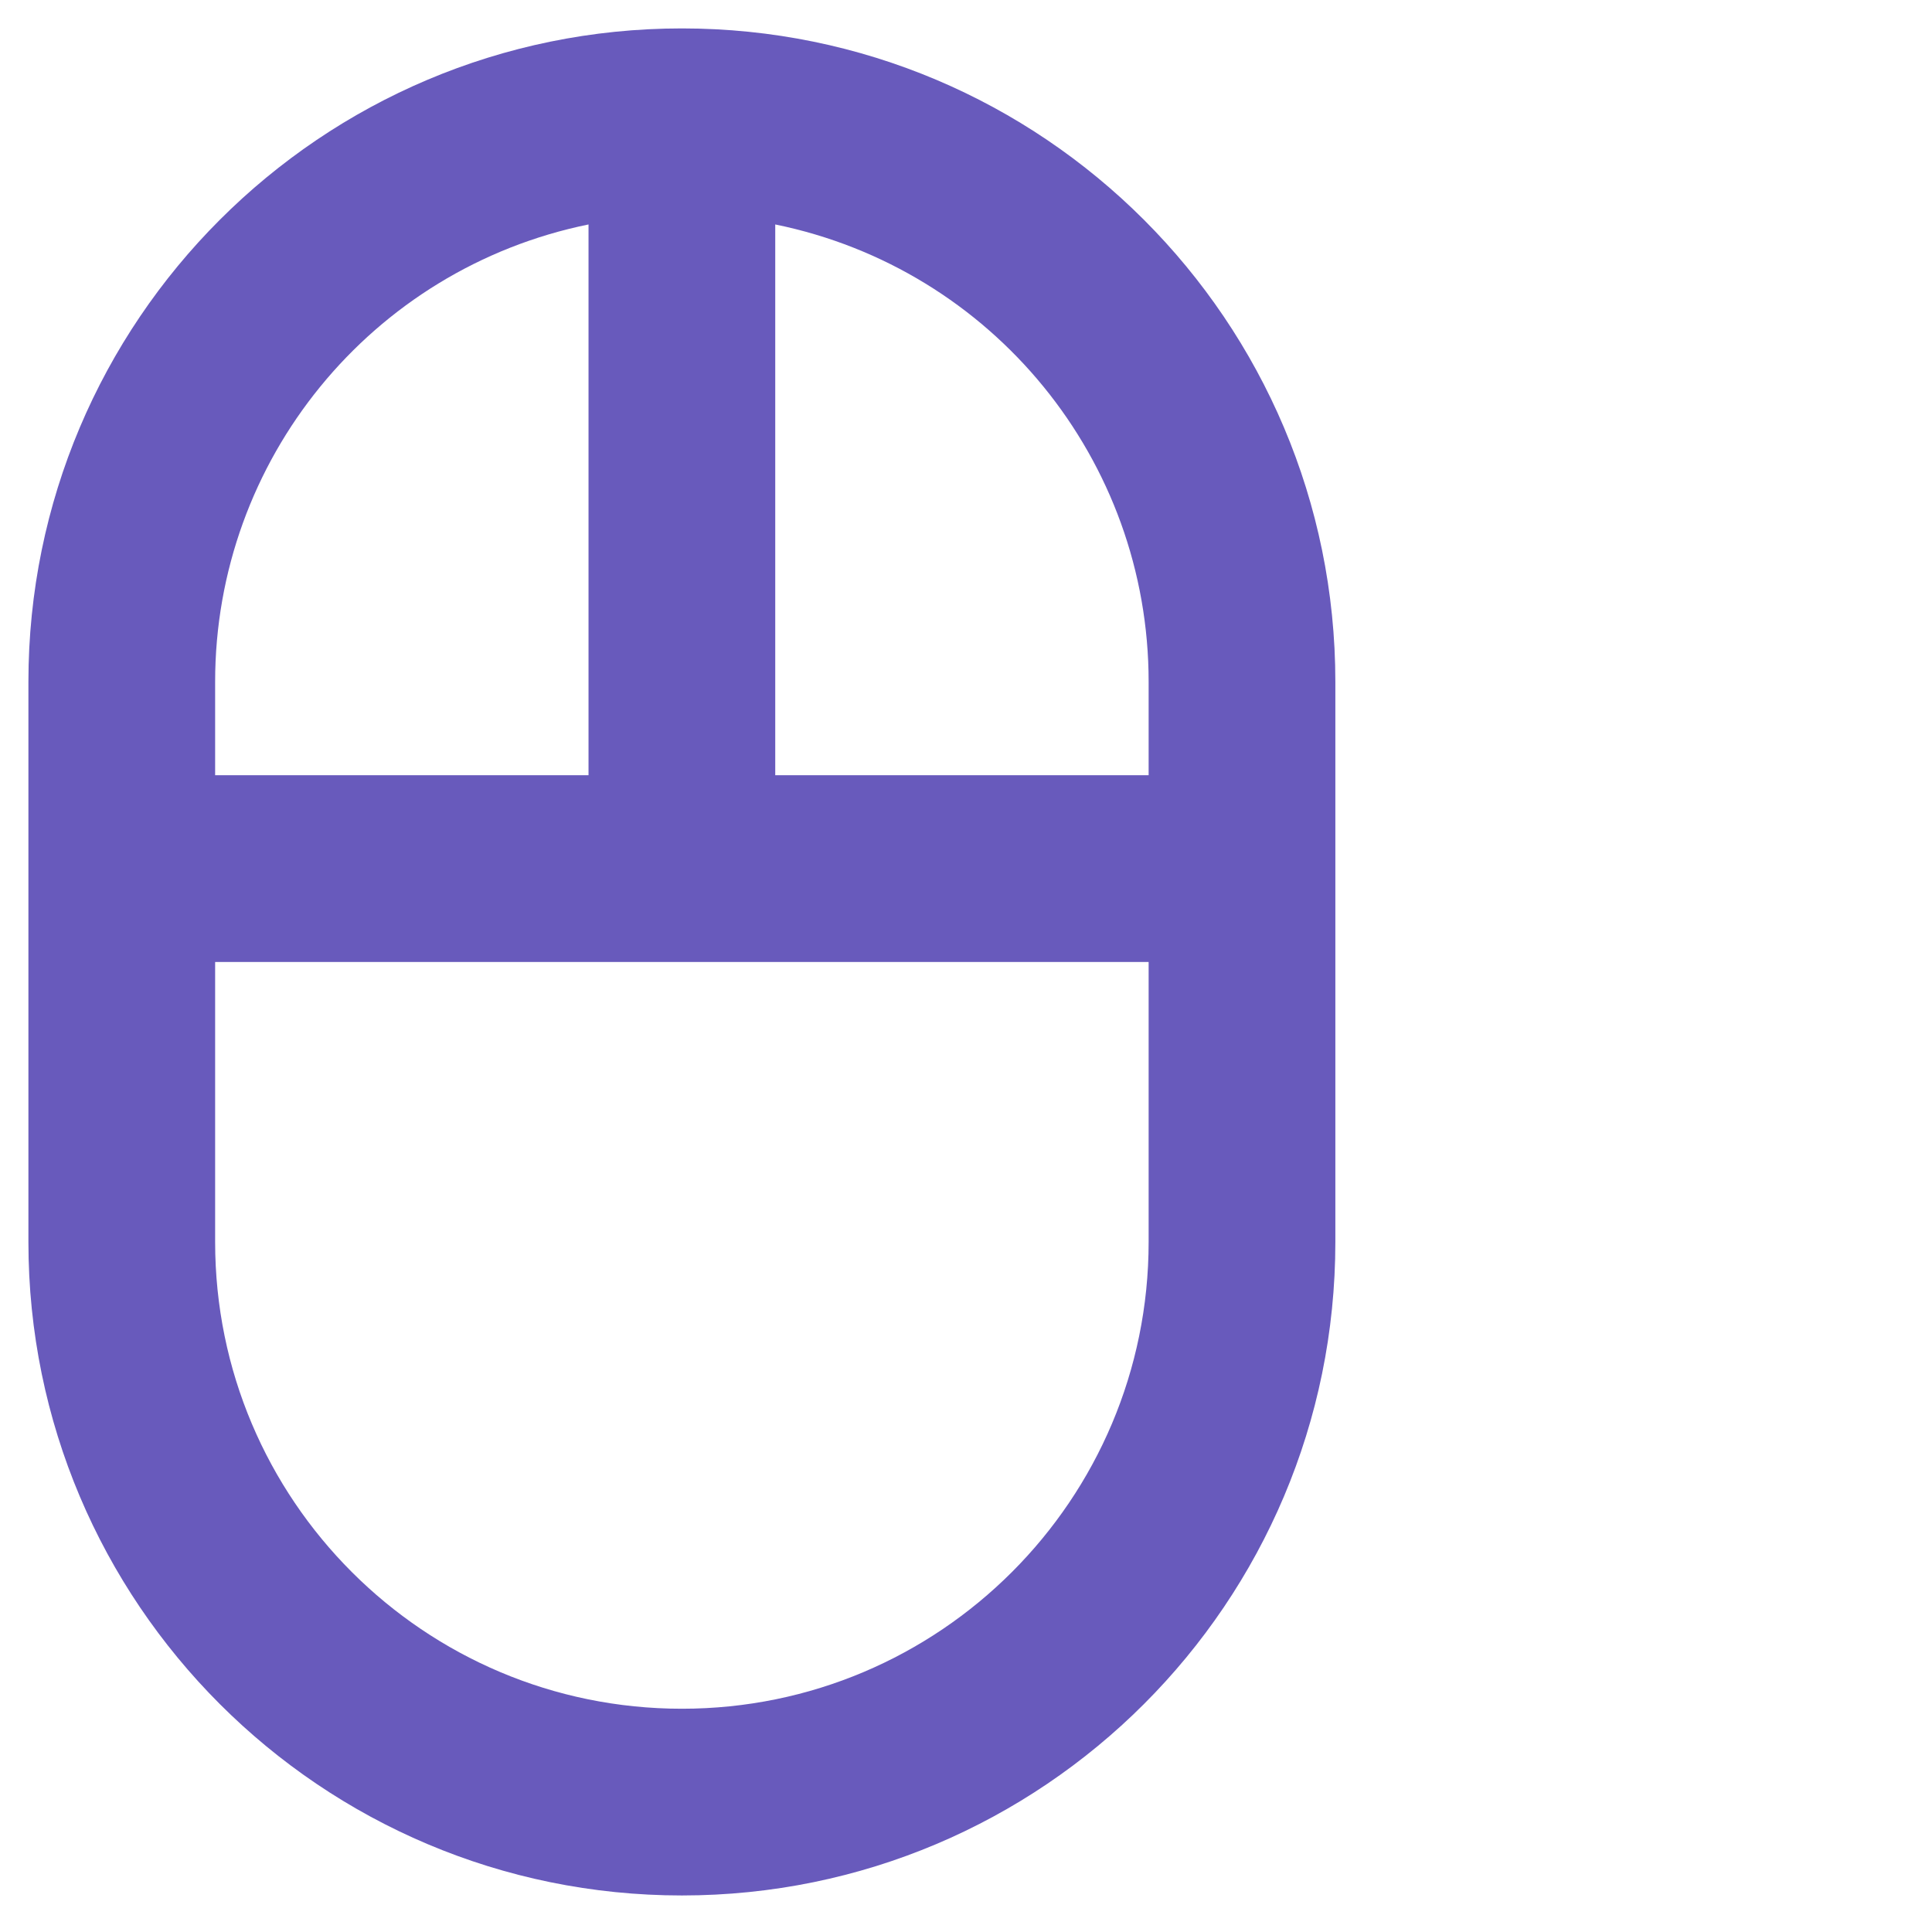
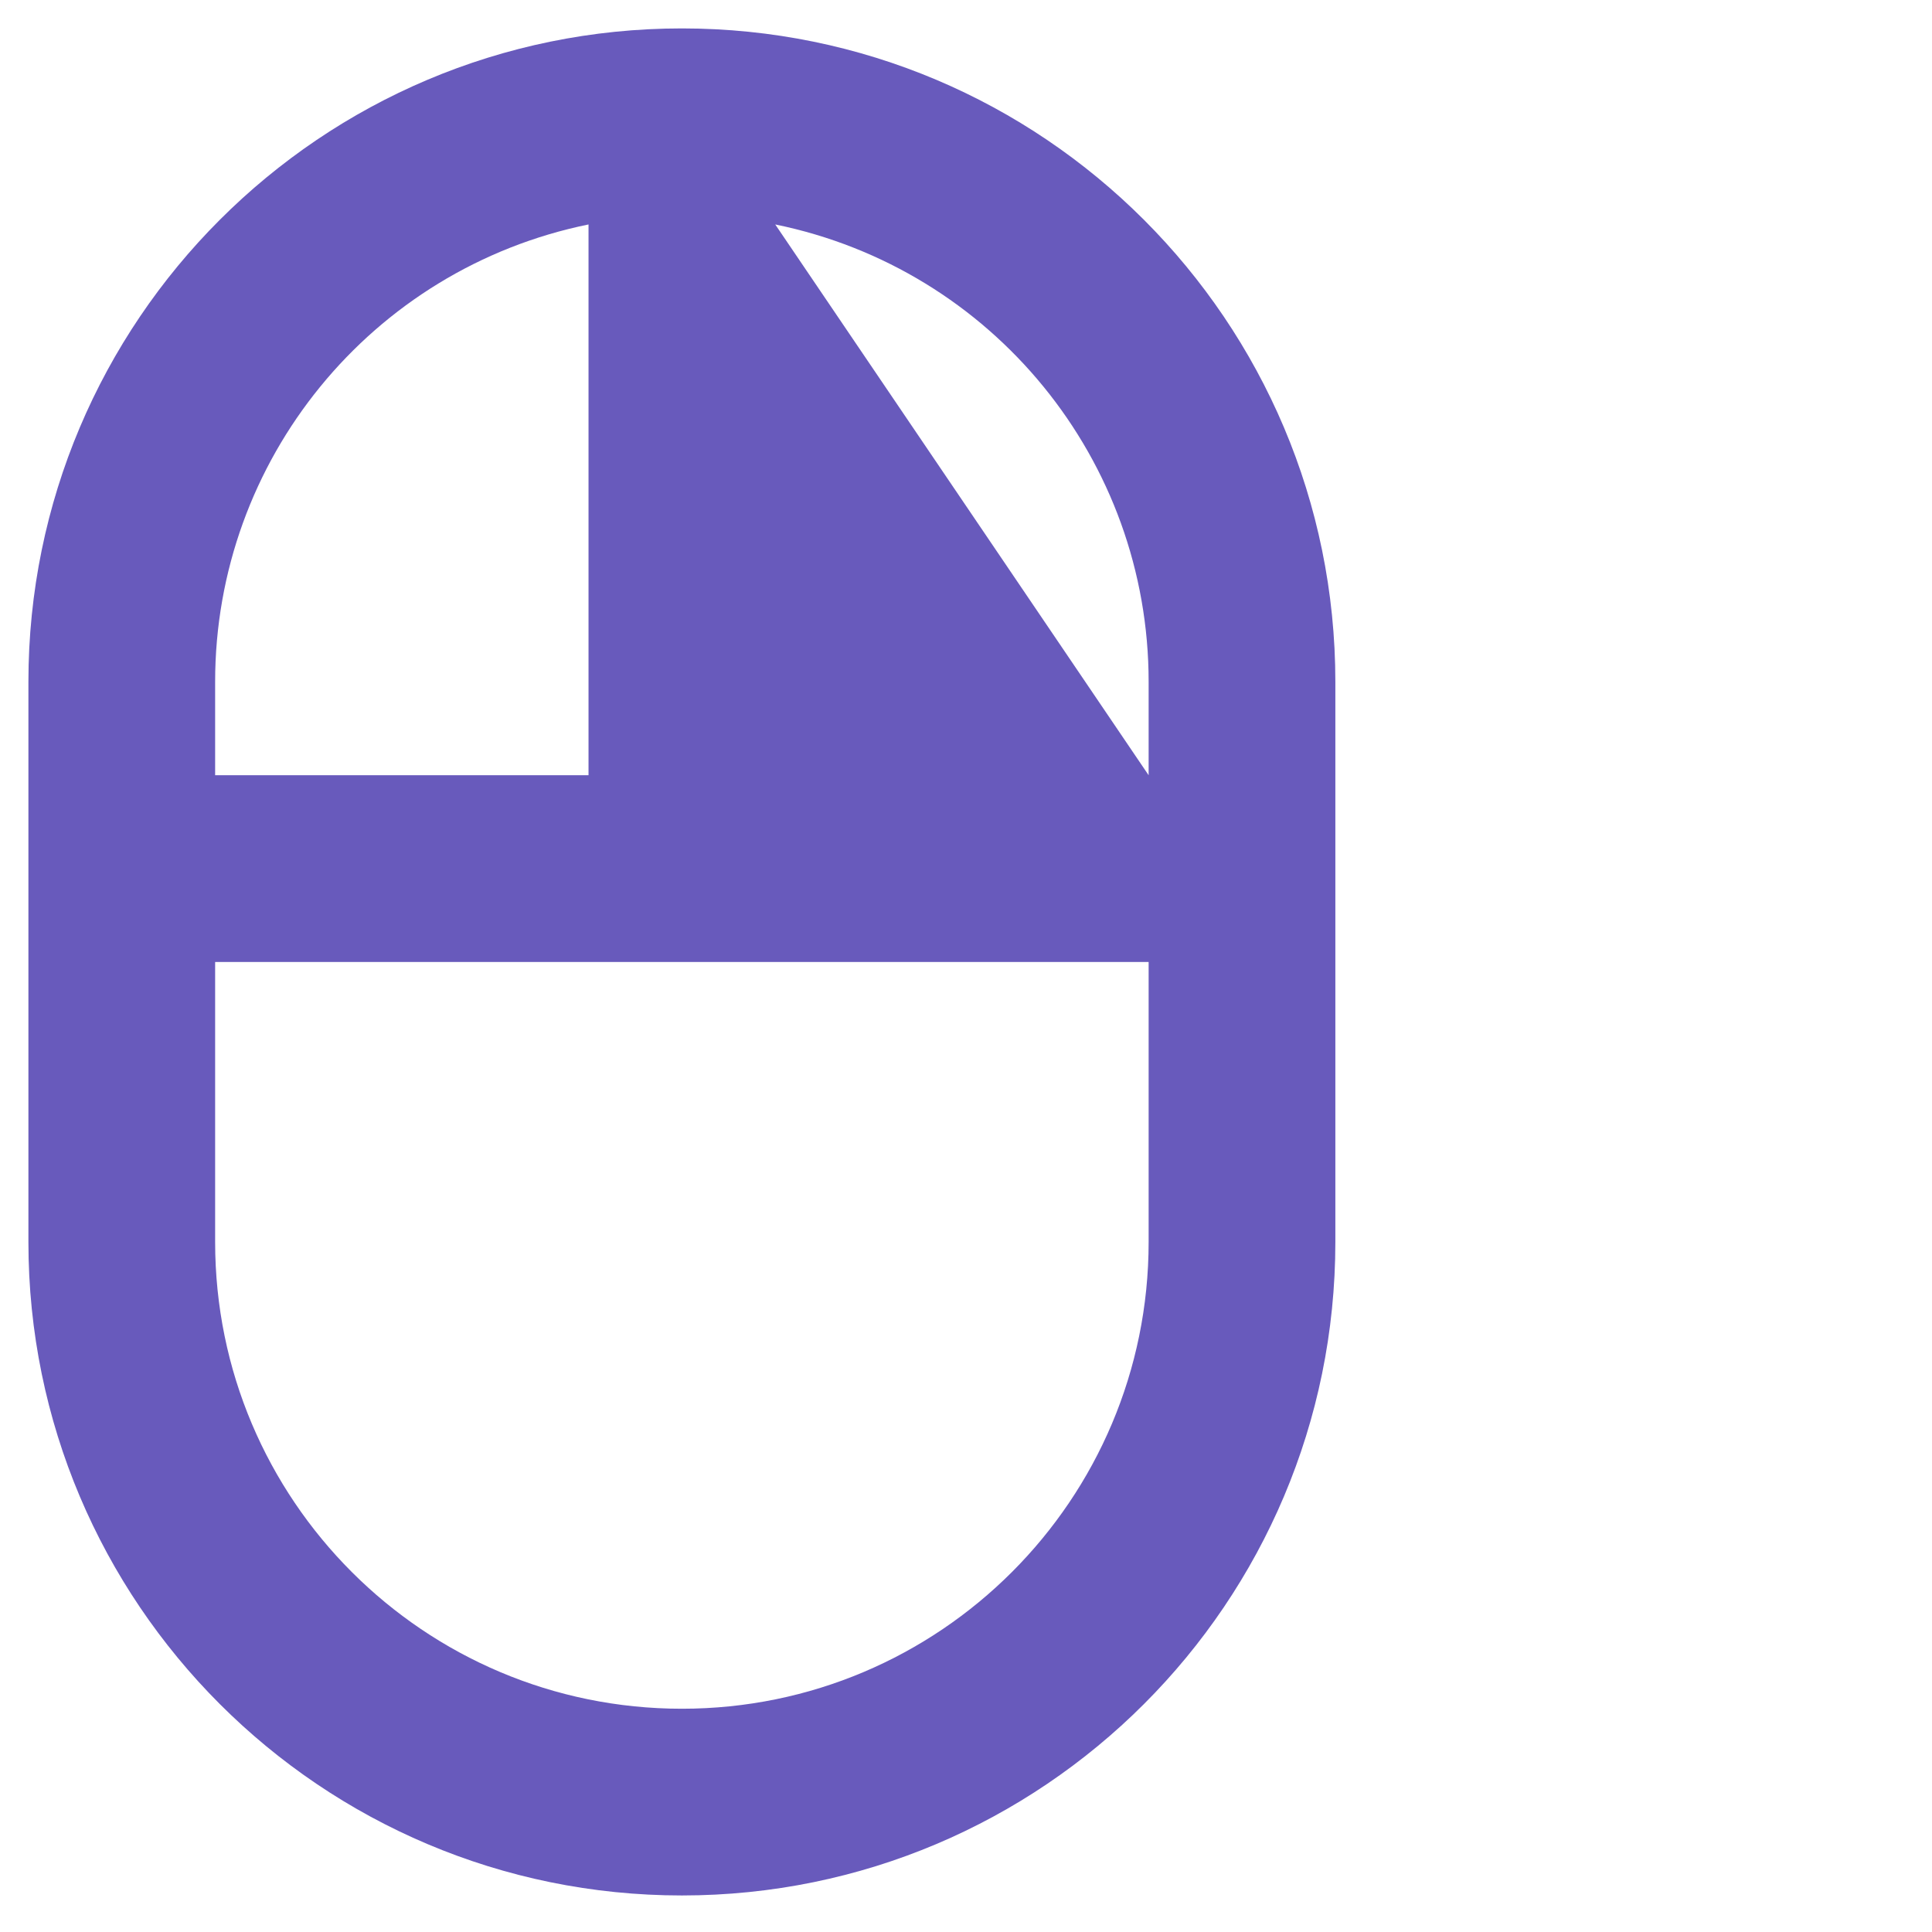
<svg xmlns="http://www.w3.org/2000/svg" width="34px" height="34px" viewBox="0 0 34 34" version="1.1">
  <title>Artboard</title>
  <desc>Created with Sketch.</desc>
  <g id="Artboard" stroke="none" stroke-width="1" fill="none" fill-rule="evenodd">
    <g id="mouse" fill="#685ABC" fill-rule="nonzero">
-       <path d="M12,0.5 C5.649,0.5 0.5,5.649 0.5,12 L0.5,21.857 C0.5,28.208 5.649,33.357 12,33.357 C18.351,33.357 23.5,28.208 23.5,21.857 L23.5,12 C23.5,5.649 18.351,0.5 12,0.5 Z M3.786,12 C3.785,8.096 6.532,4.731 10.357,3.95 L10.357,13.643 L3.786,13.643 L3.786,12 Z M20.214,21.857 C20.214,26.394 16.537,30.071 12,30.071 C7.463,30.071 3.786,26.394 3.786,21.857 L3.786,16.929 L20.214,16.929 L20.214,21.857 Z M20.214,13.643 L13.643,13.643 L13.643,3.95 C17.468,4.731 20.215,8.096 20.214,12 L20.214,13.643 Z" id="Shape" />
+       <path d="M12,0.5 C5.649,0.5 0.5,5.649 0.5,12 L0.5,21.857 C0.5,28.208 5.649,33.357 12,33.357 C18.351,33.357 23.5,28.208 23.5,21.857 L23.5,12 C23.5,5.649 18.351,0.5 12,0.5 Z M3.786,12 C3.785,8.096 6.532,4.731 10.357,3.95 L10.357,13.643 L3.786,13.643 L3.786,12 Z M20.214,21.857 C20.214,26.394 16.537,30.071 12,30.071 C7.463,30.071 3.786,26.394 3.786,21.857 L3.786,16.929 L20.214,16.929 L20.214,21.857 Z M20.214,13.643 L13.643,3.95 C17.468,4.731 20.215,8.096 20.214,12 L20.214,13.643 Z" id="Shape" />
    </g>
  </g>
</svg>